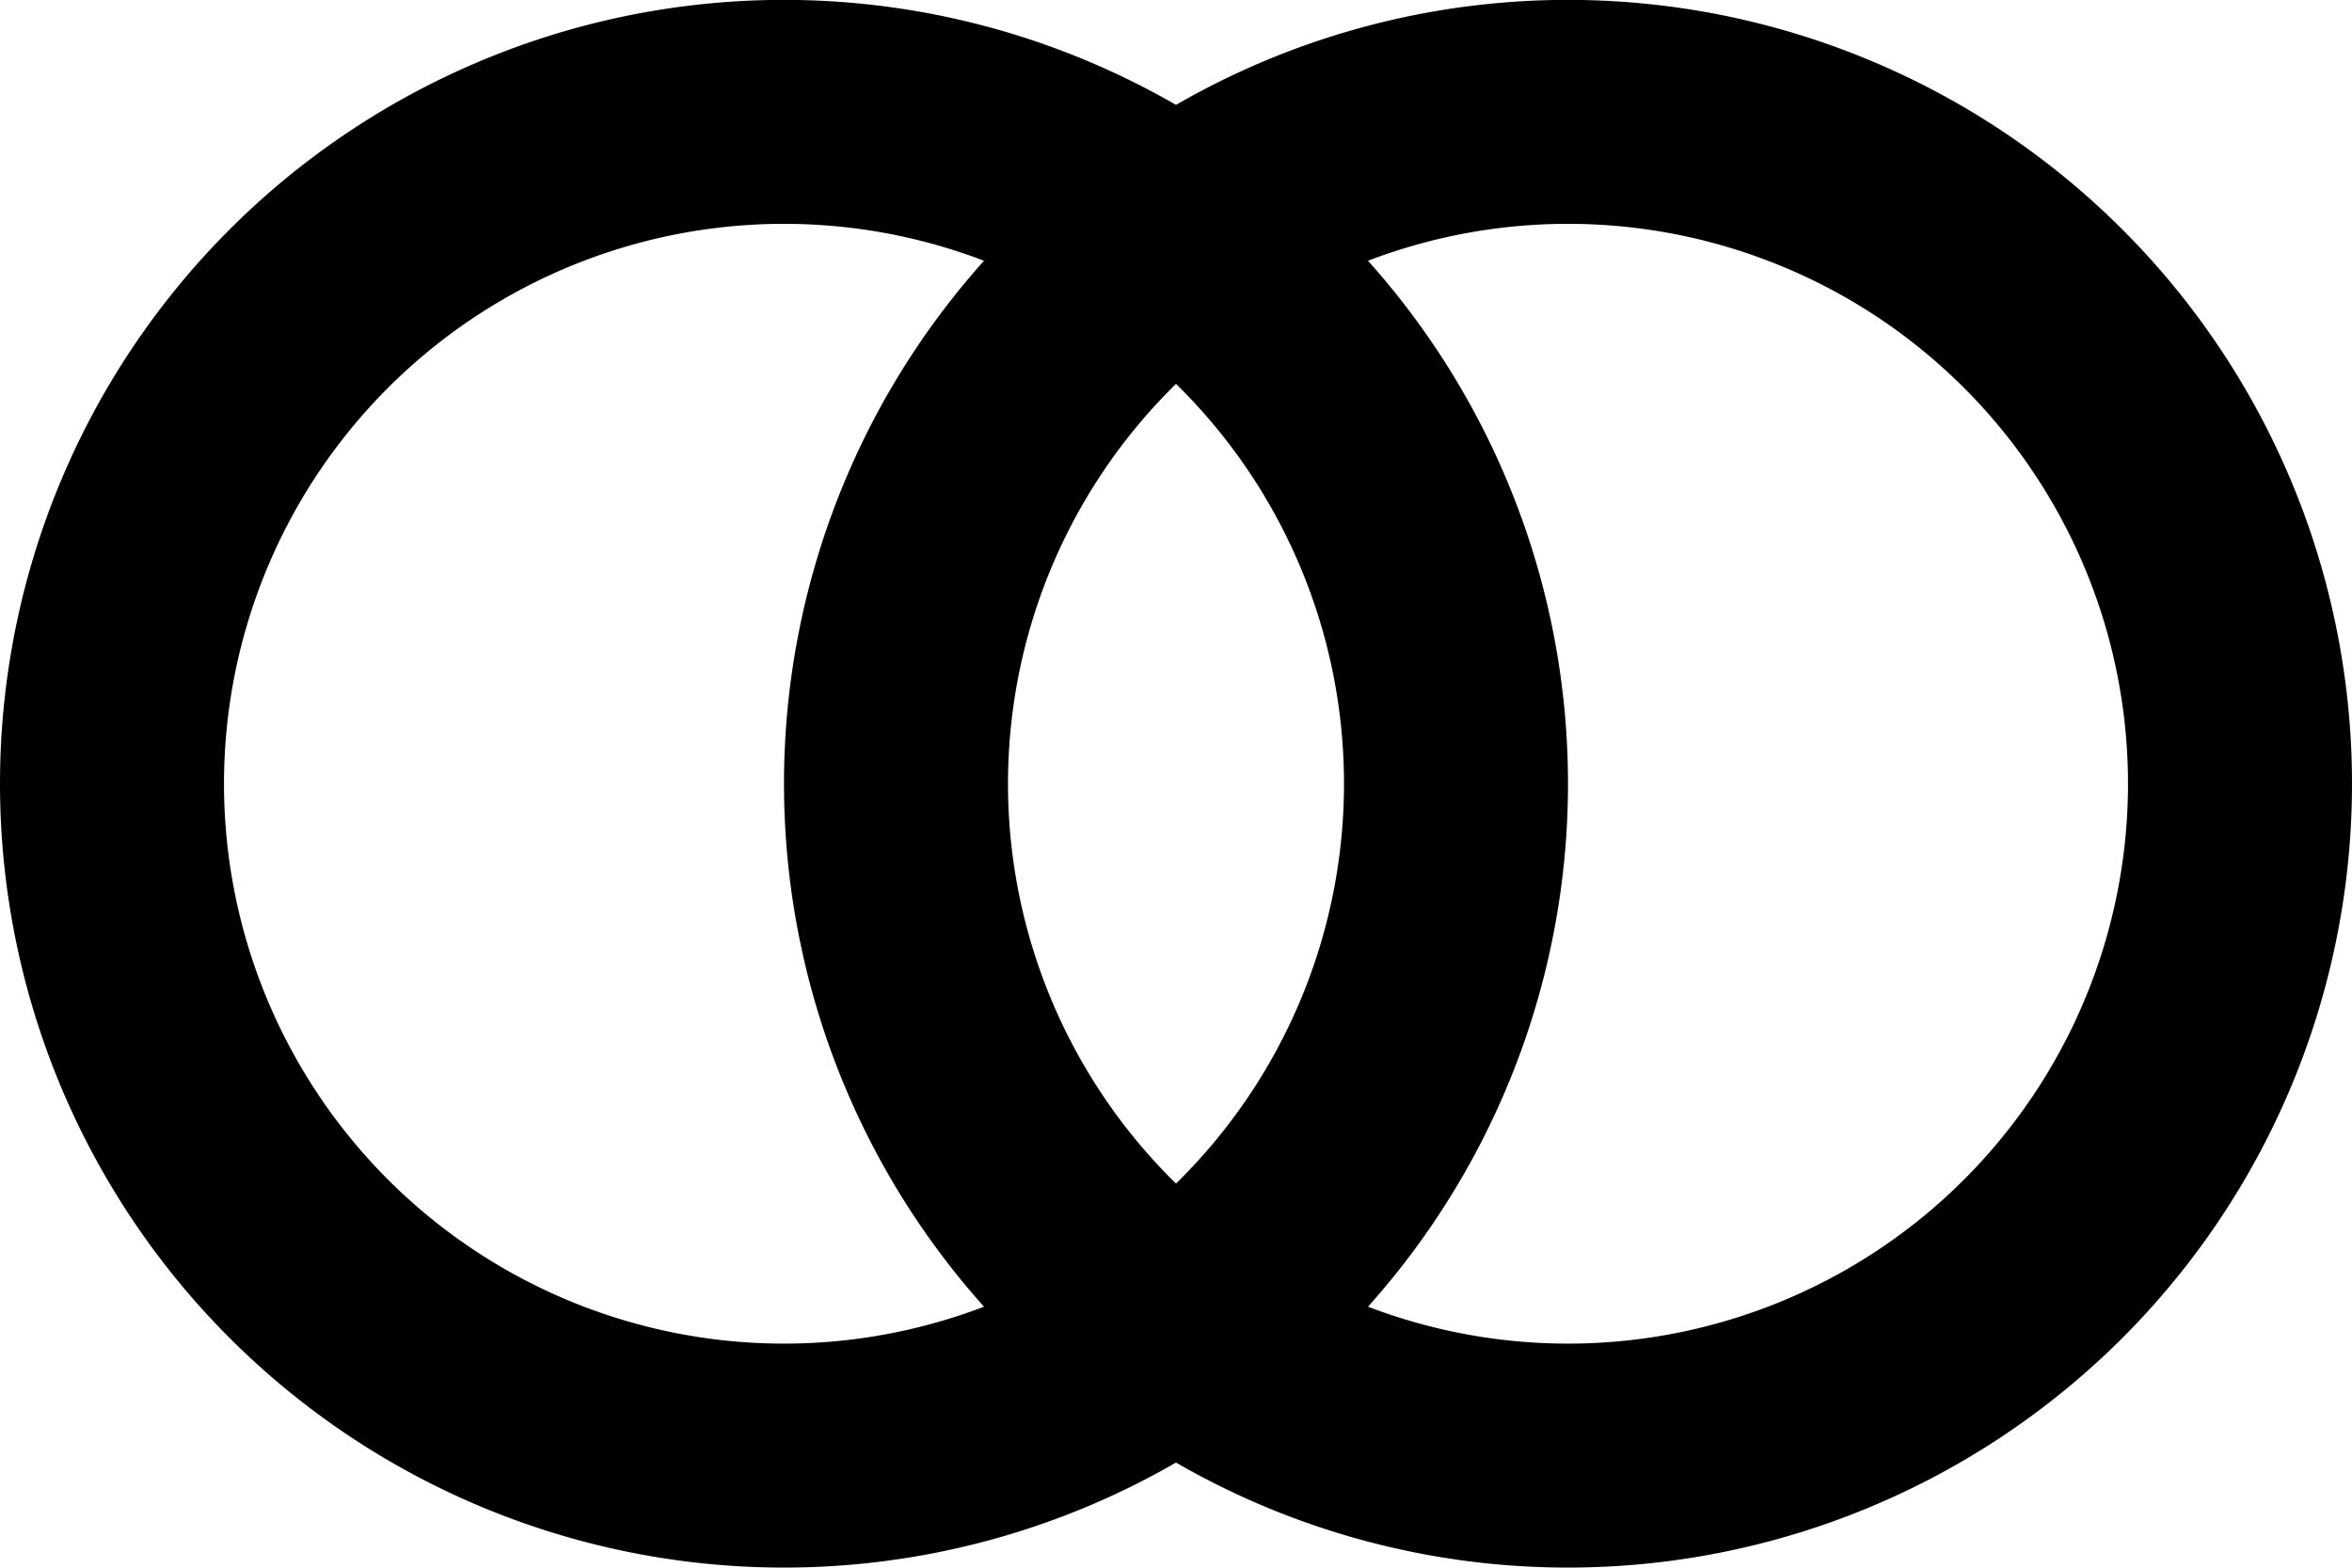
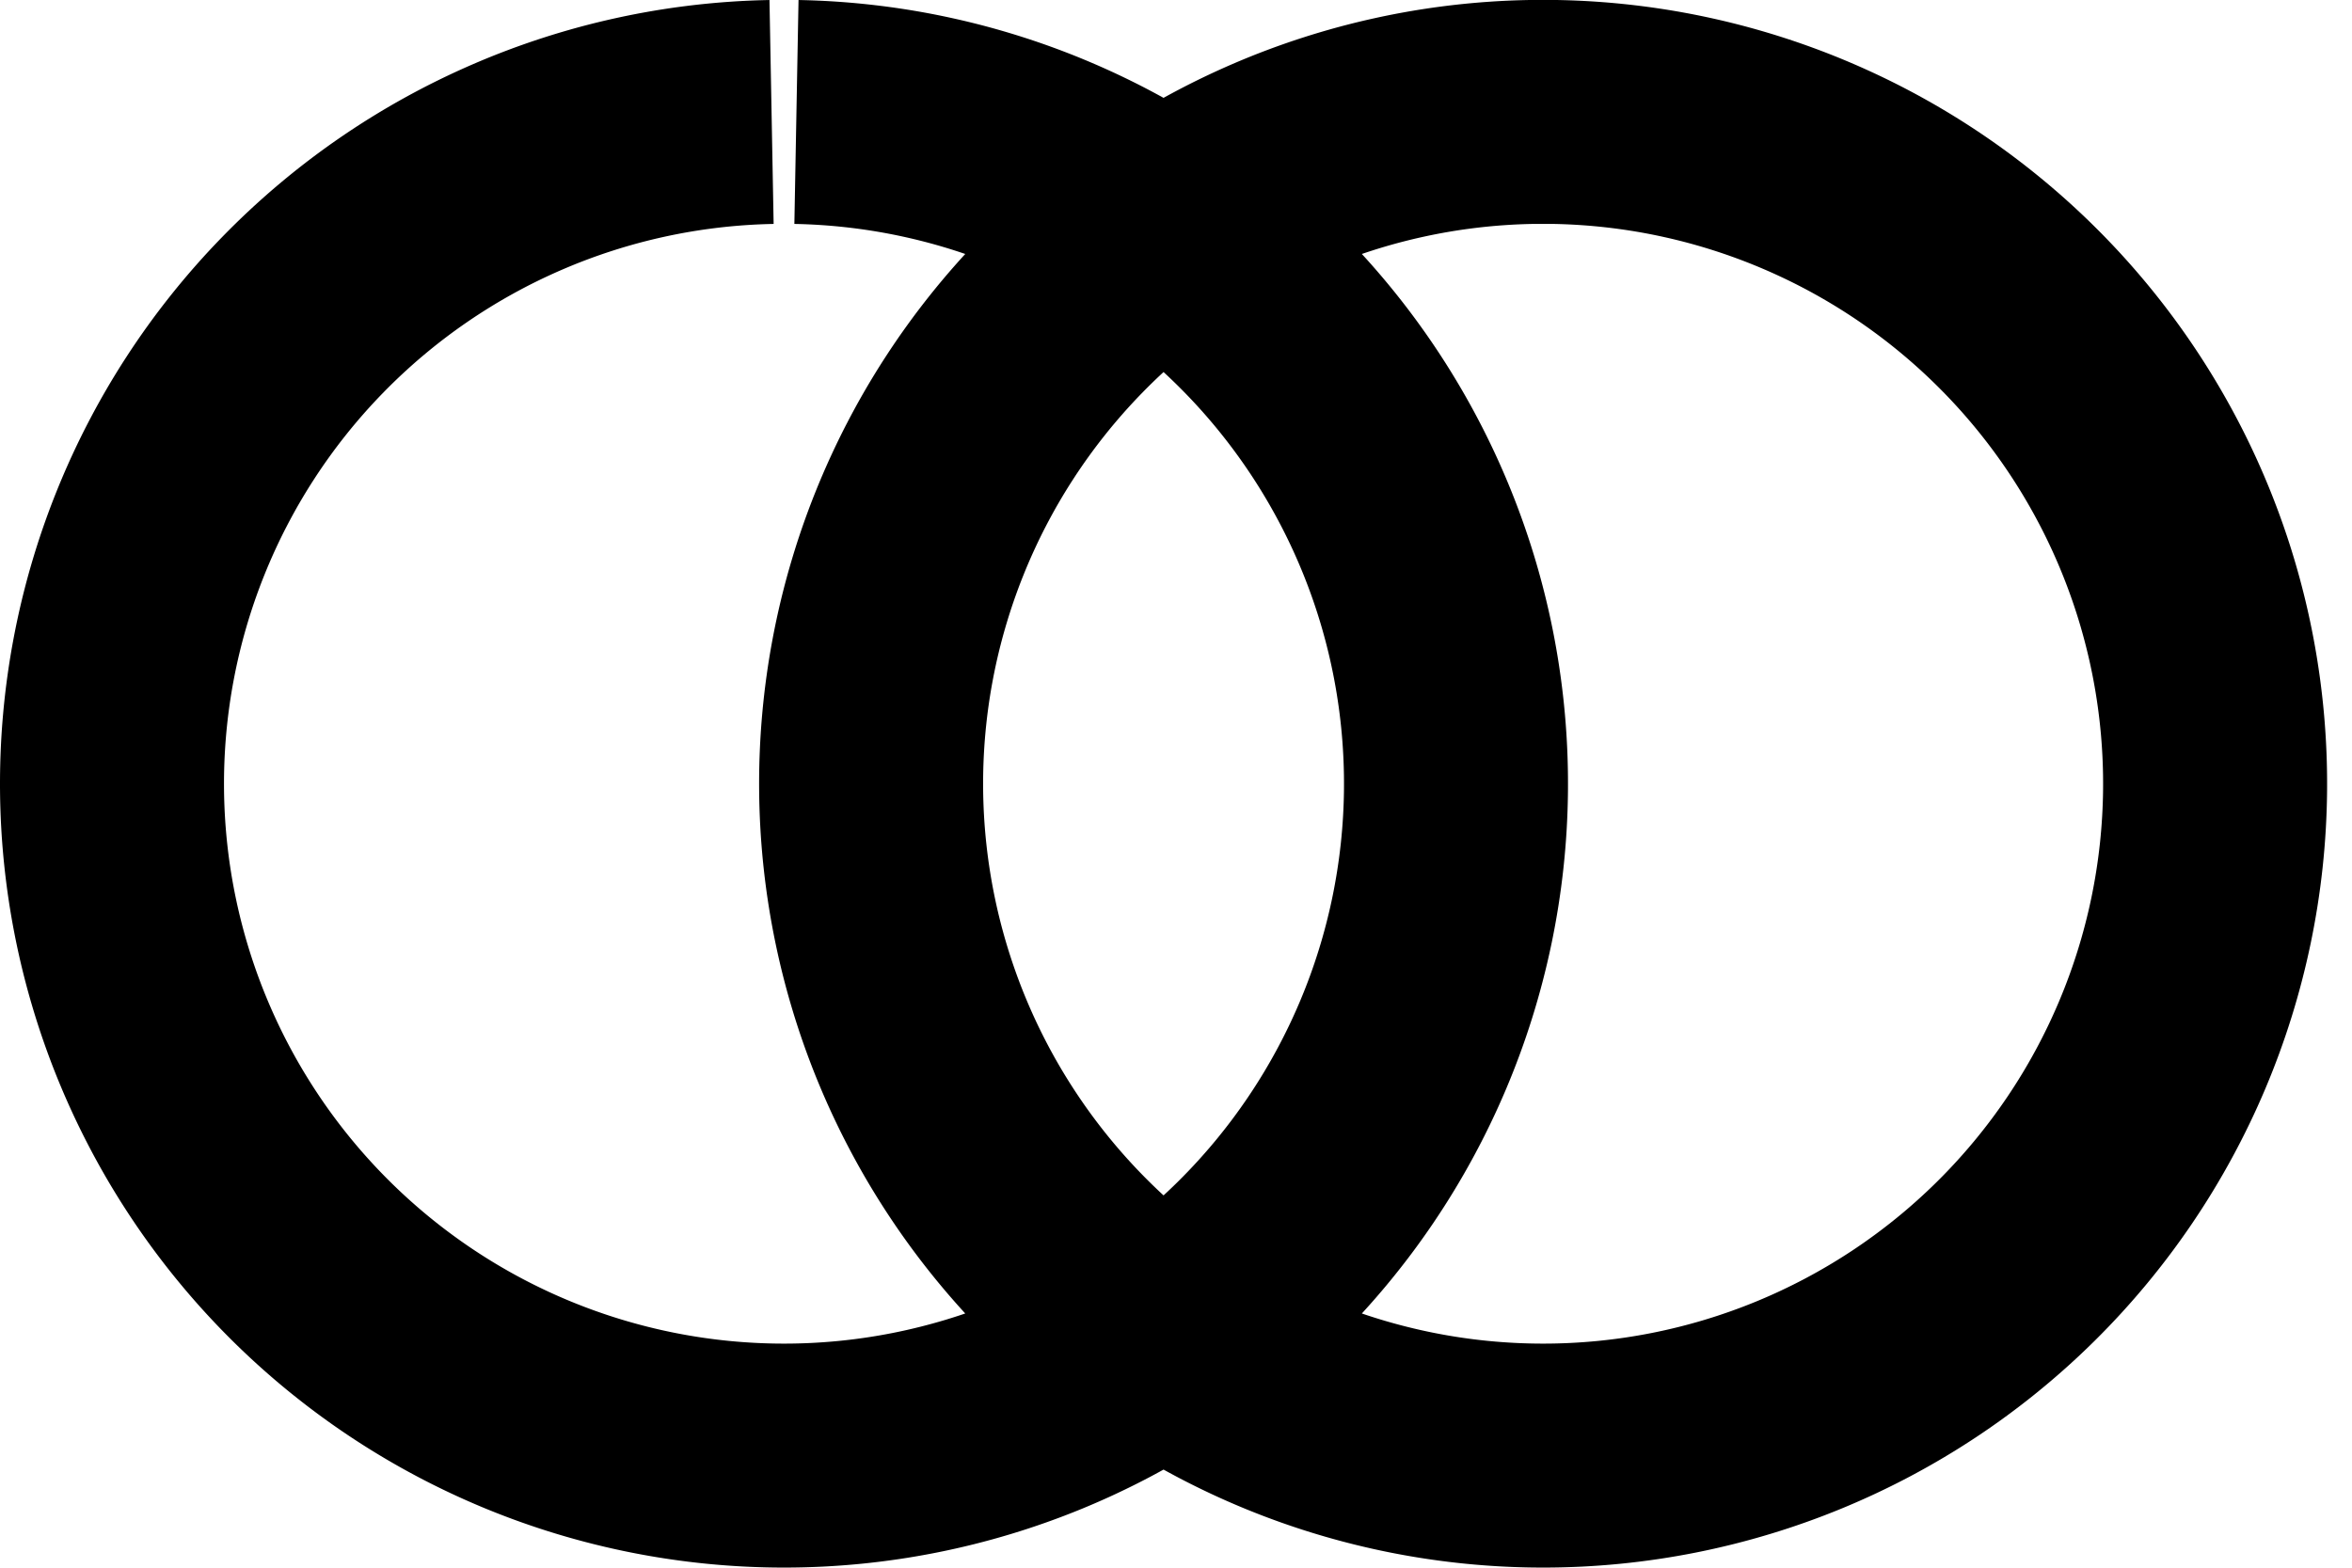
<svg xmlns="http://www.w3.org/2000/svg" width="189" height="126">
-   <path fill="none" stroke="#000" stroke-width="18" d="m64,9a54,54 0 1,1-2,0zm61,0a54,54 0 1,0 2,0z" />
+   <path fill="none" stroke="#000" stroke-width="18" d="m64,9a54,54 0 1,1-2,0m61,0a54,54 0 1,0 2,0z" />
</svg>